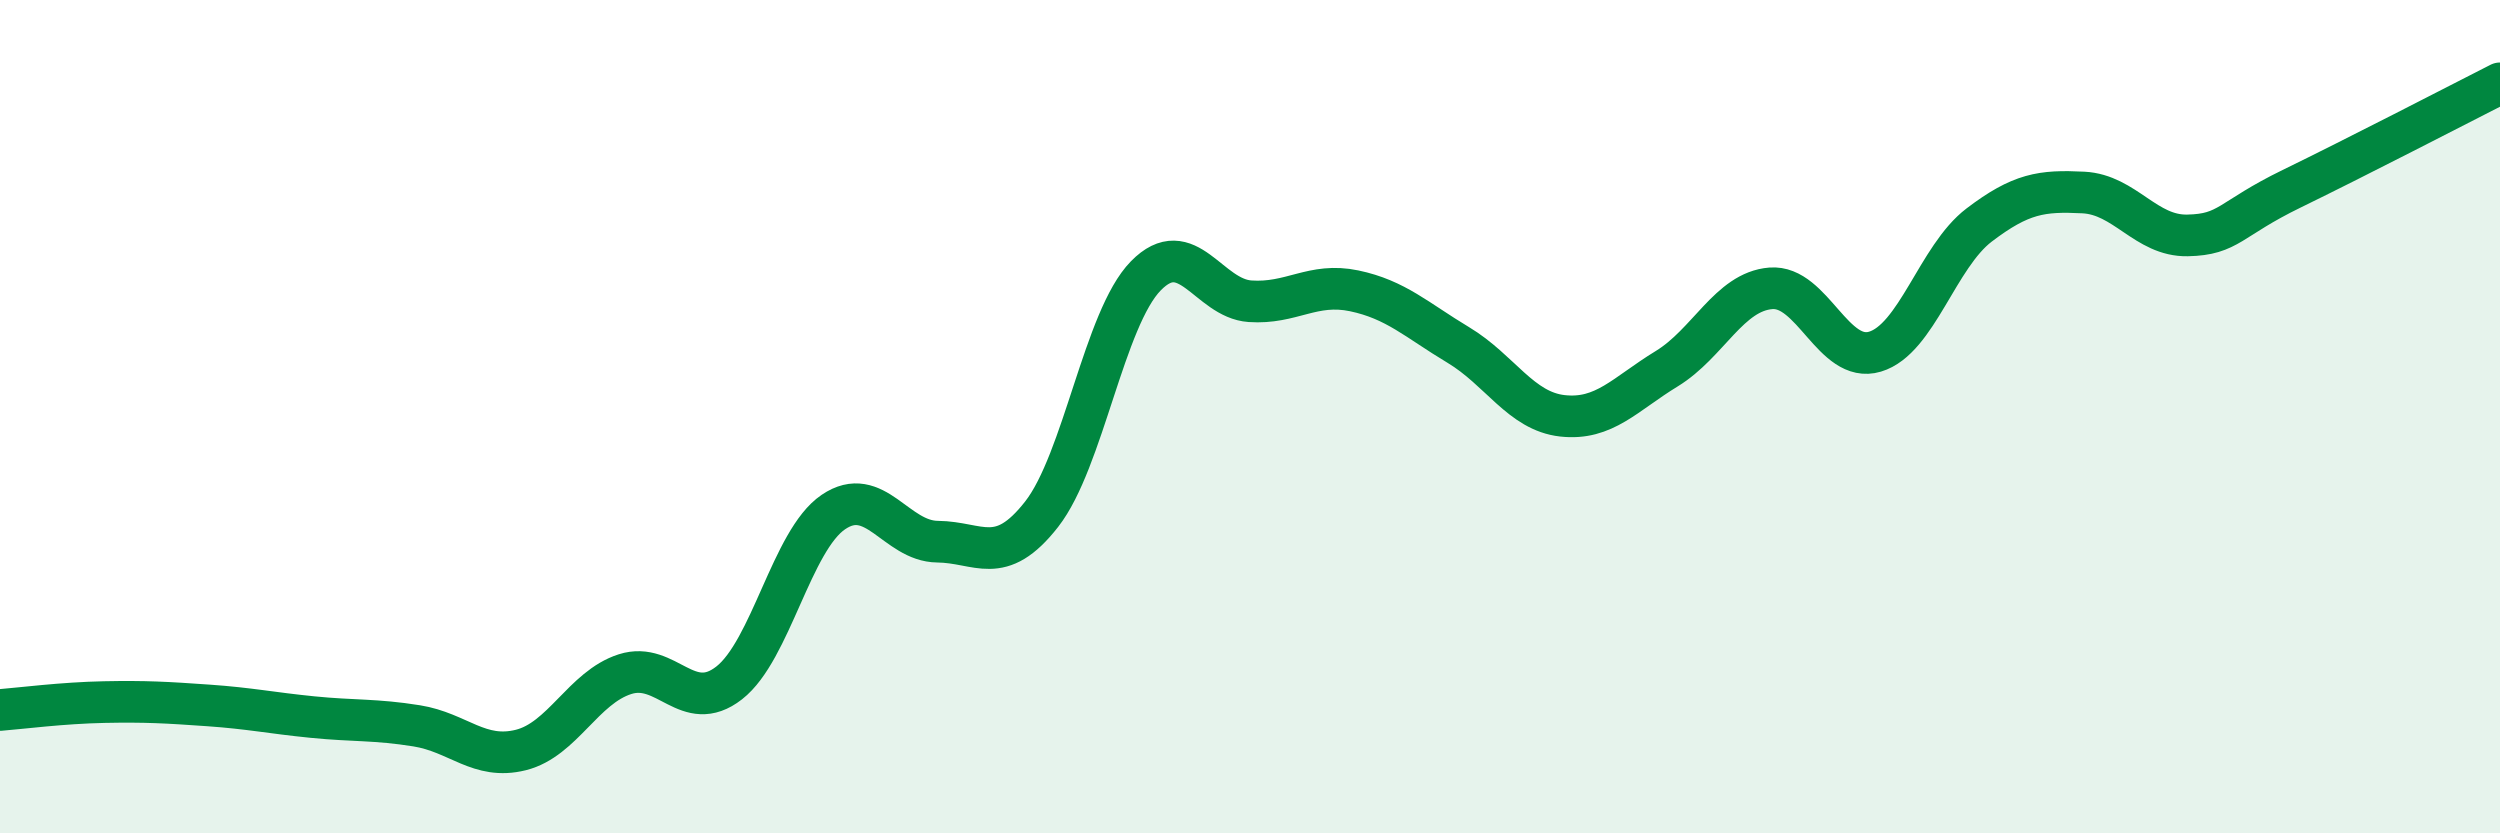
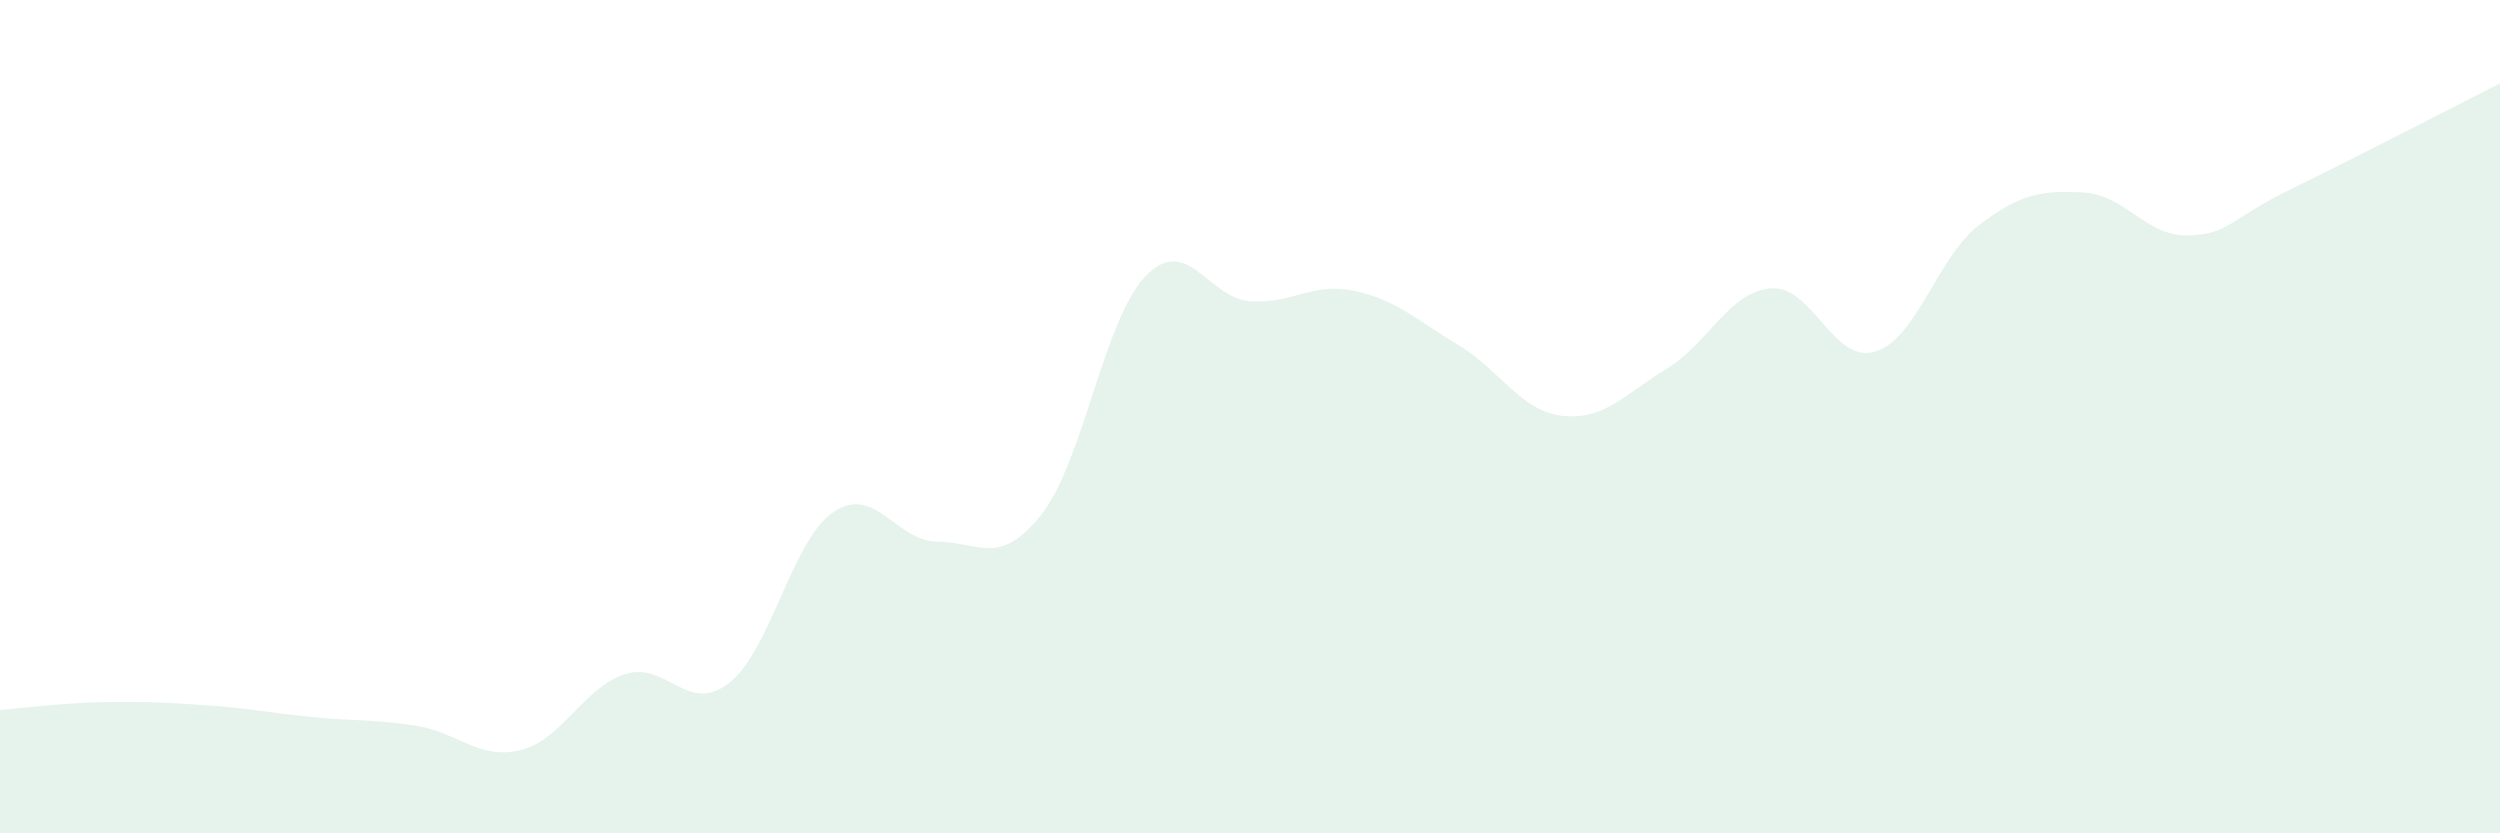
<svg xmlns="http://www.w3.org/2000/svg" width="60" height="20" viewBox="0 0 60 20">
  <path d="M 0,17.04 C 0.5,17 1.5,16.87 2.5,16.85 C 3.5,16.83 4,16.86 5,16.93 C 6,17 6.5,17.11 7.5,17.21 C 8.5,17.31 9,17.26 10,17.42 C 11,17.58 11.5,18.25 12.5,18 C 13.5,17.75 14,16.5 15,16.18 C 16,15.86 16.5,17.17 17.5,16.39 C 18.5,15.61 19,12.97 20,12.29 C 21,11.61 21.5,12.99 22.5,13 C 23.5,13.01 24,13.62 25,12.34 C 26,11.06 26.5,7.64 27.5,6.62 C 28.5,5.6 29,7.16 30,7.23 C 31,7.3 31.5,6.77 32.5,6.98 C 33.5,7.19 34,7.68 35,8.28 C 36,8.88 36.5,9.87 37.5,9.98 C 38.5,10.09 39,9.46 40,8.85 C 41,8.24 41.5,7 42.5,6.92 C 43.5,6.84 44,8.74 45,8.44 C 46,8.14 46.5,6.16 47.5,5.4 C 48.5,4.64 49,4.57 50,4.62 C 51,4.67 51.5,5.67 52.5,5.65 C 53.5,5.63 53.5,5.26 55,4.53 C 56.5,3.8 59,2.51 60,2L60 20L0 20Z" fill="#008740" opacity="0.1" stroke-linecap="round" stroke-linejoin="round" />
-   <path d="M 0,17.04 C 0.5,17 1.5,16.87 2.5,16.85 C 3.5,16.83 4,16.86 5,16.93 C 6,17 6.5,17.11 7.5,17.21 C 8.5,17.31 9,17.26 10,17.42 C 11,17.58 11.5,18.25 12.5,18 C 13.5,17.75 14,16.5 15,16.18 C 16,15.86 16.5,17.17 17.5,16.39 C 18.5,15.61 19,12.97 20,12.29 C 21,11.61 21.5,12.99 22.5,13 C 23.5,13.01 24,13.62 25,12.34 C 26,11.06 26.5,7.64 27.5,6.62 C 28.5,5.6 29,7.16 30,7.23 C 31,7.3 31.5,6.77 32.5,6.98 C 33.5,7.19 34,7.68 35,8.28 C 36,8.88 36.5,9.87 37.5,9.98 C 38.5,10.09 39,9.46 40,8.85 C 41,8.24 41.5,7 42.5,6.92 C 43.5,6.84 44,8.74 45,8.44 C 46,8.14 46.5,6.16 47.5,5.4 C 48.5,4.64 49,4.57 50,4.62 C 51,4.67 51.5,5.67 52.5,5.65 C 53.5,5.63 53.5,5.26 55,4.53 C 56.5,3.8 59,2.51 60,2" stroke="#008740" stroke-width="1" fill="none" stroke-linecap="round" stroke-linejoin="round" />
</svg>